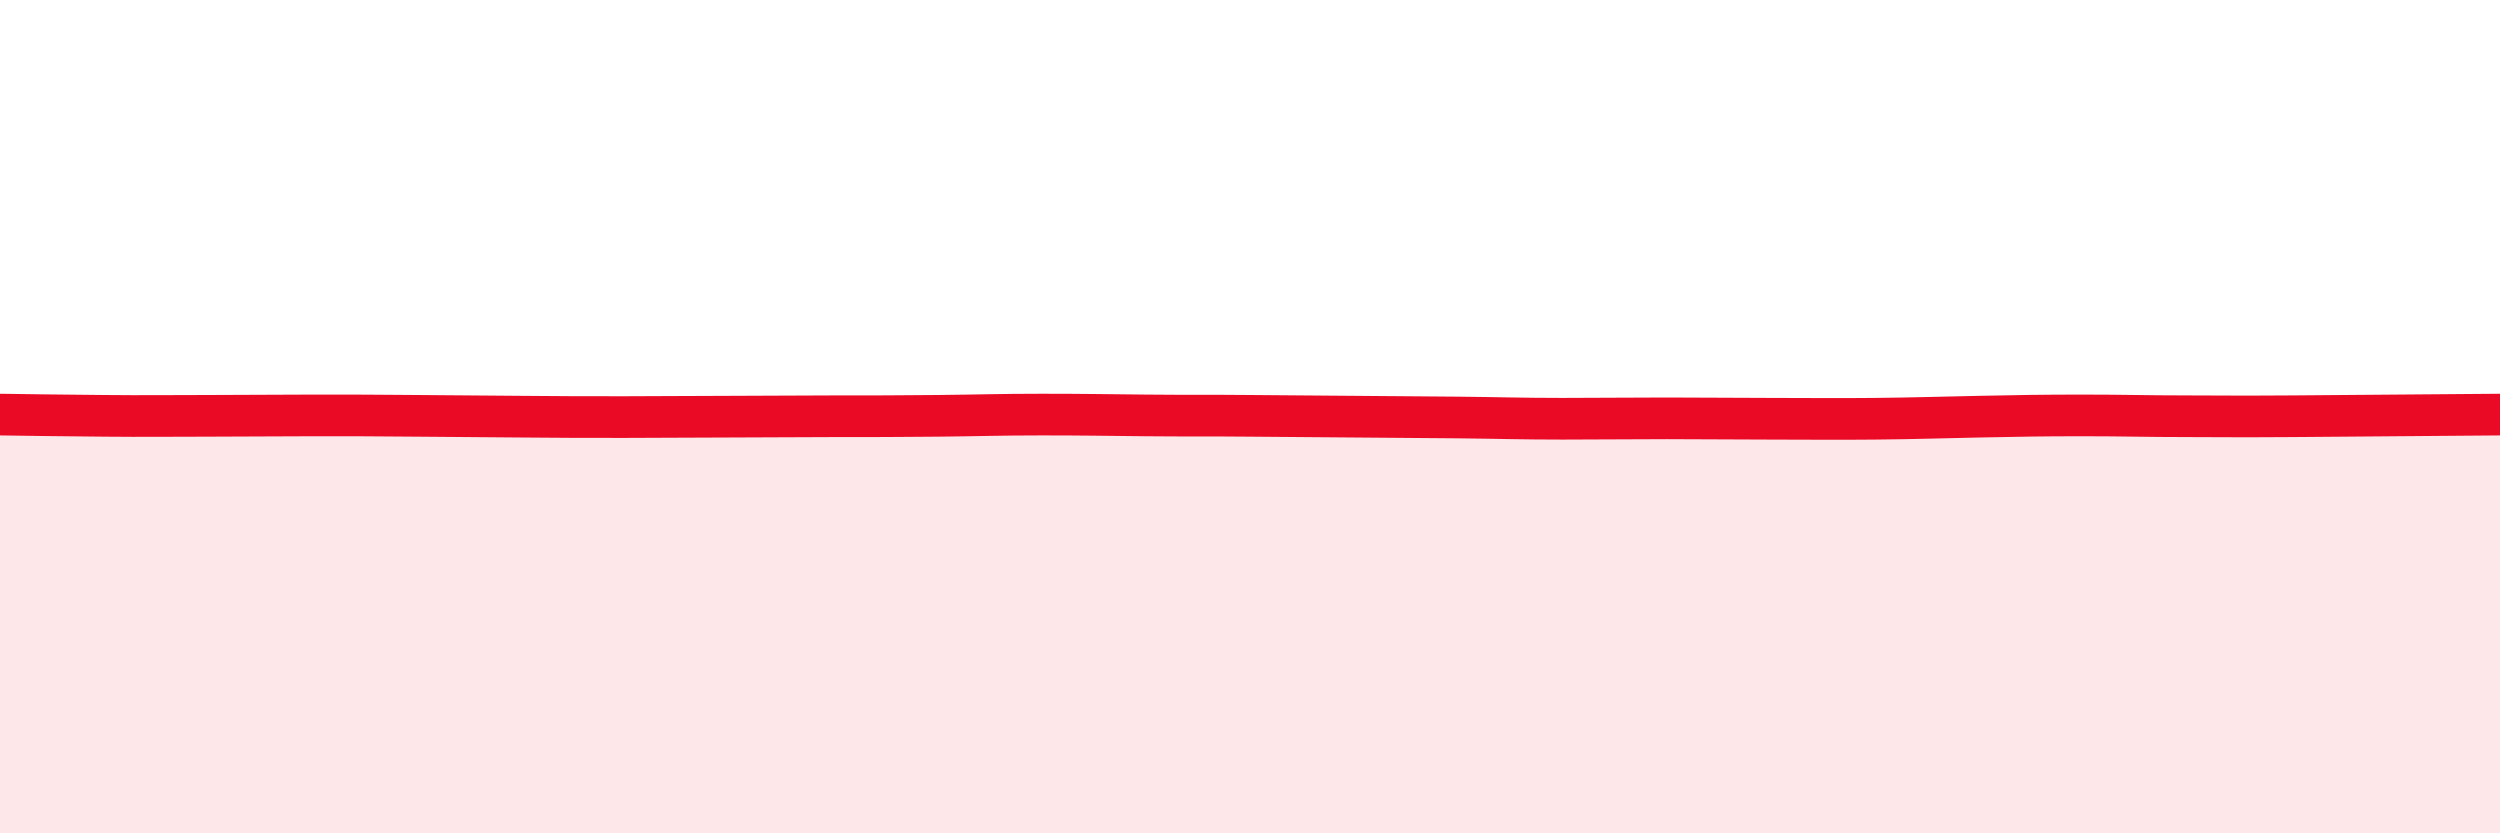
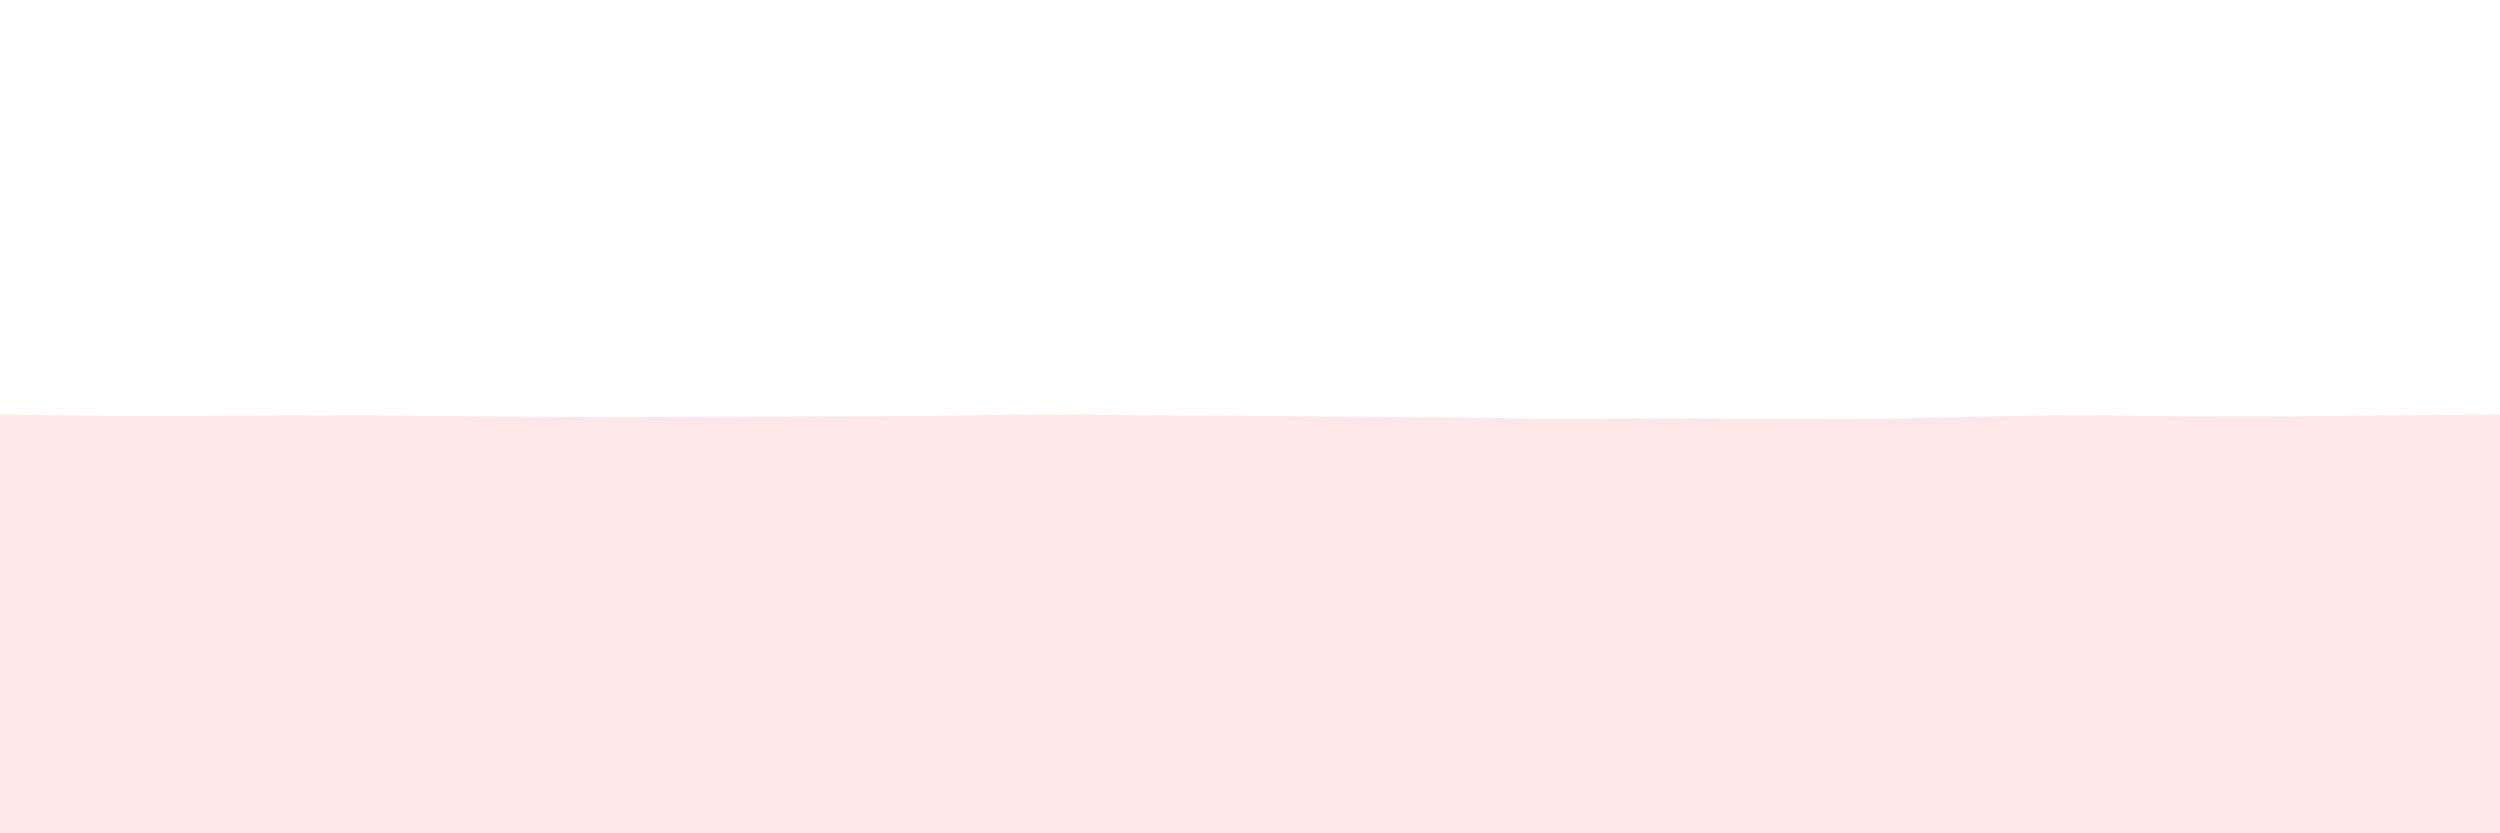
<svg xmlns="http://www.w3.org/2000/svg" width="60" height="20" viewBox="0 0 60 20">
-   <path d="M 0,9.95 C 0.5,9.96 1.5,9.97 2.5,9.98 C 3.5,9.99 4,9.98 5,9.98 C 6,9.98 6.5,9.97 7.5,9.97 C 8.5,9.97 9,9.97 10,9.98 C 11,9.99 11.5,9.99 12.5,10 C 13.5,10.01 14,10.01 15,10.01 C 16,10.01 16.5,10 17.5,10 C 18.5,10 19,9.99 20,9.99 C 21,9.99 21.5,9.99 22.5,9.98 C 23.5,9.97 24,9.95 25,9.95 C 26,9.95 26.5,9.96 27.5,9.97 C 28.5,9.98 29,9.97 30,9.98 C 31,9.99 31.5,9.99 32.5,10 C 33.5,10.01 34,10.01 35,10.02 C 36,10.03 36.5,10.05 37.5,10.05 C 38.5,10.05 39,10.04 40,10.04 C 41,10.04 41.5,10.05 42.5,10.05 C 43.5,10.05 44,10.06 45,10.05 C 46,10.04 46.5,10.02 47.5,10 C 48.5,9.98 49,9.97 50,9.97 C 51,9.97 51.5,9.99 52.5,9.99 C 53.5,9.99 53.5,10 55,9.99 C 56.5,9.98 59,9.96 60,9.95L60 20L0 20Z" fill="#EB0A25" opacity="0.1" stroke-linecap="round" stroke-linejoin="round" />
-   <path d="M 0,9.95 C 0.5,9.96 1.5,9.97 2.5,9.98 C 3.5,9.99 4,9.98 5,9.98 C 6,9.98 6.5,9.97 7.5,9.97 C 8.5,9.97 9,9.97 10,9.98 C 11,9.99 11.5,9.99 12.5,10 C 13.5,10.01 14,10.01 15,10.01 C 16,10.01 16.5,10 17.5,10 C 18.5,10 19,9.99 20,9.99 C 21,9.99 21.5,9.99 22.5,9.98 C 23.5,9.97 24,9.95 25,9.95 C 26,9.95 26.5,9.96 27.5,9.97 C 28.5,9.98 29,9.97 30,9.98 C 31,9.99 31.5,9.99 32.5,10 C 33.5,10.01 34,10.01 35,10.02 C 36,10.03 36.5,10.05 37.5,10.05 C 38.5,10.05 39,10.04 40,10.04 C 41,10.04 41.5,10.05 42.5,10.05 C 43.5,10.05 44,10.06 45,10.05 C 46,10.04 46.5,10.02 47.5,10 C 48.5,9.98 49,9.97 50,9.97 C 51,9.97 51.5,9.99 52.5,9.99 C 53.5,9.99 53.5,10 55,9.99 C 56.5,9.98 59,9.96 60,9.95" stroke="#EB0A25" stroke-width="1" fill="none" stroke-linecap="round" stroke-linejoin="round" />
+   <path d="M 0,9.95 C 0.5,9.96 1.5,9.97 2.5,9.98 C 3.5,9.99 4,9.98 5,9.98 C 6,9.98 6.5,9.97 7.5,9.97 C 8.5,9.97 9,9.97 10,9.98 C 13.5,10.01 14,10.01 15,10.01 C 16,10.01 16.5,10 17.5,10 C 18.5,10 19,9.99 20,9.99 C 21,9.99 21.5,9.99 22.5,9.98 C 23.5,9.97 24,9.95 25,9.95 C 26,9.95 26.5,9.96 27.5,9.97 C 28.5,9.98 29,9.97 30,9.98 C 31,9.99 31.5,9.99 32.5,10 C 33.5,10.01 34,10.01 35,10.02 C 36,10.03 36.5,10.05 37.5,10.05 C 38.5,10.05 39,10.04 40,10.04 C 41,10.04 41.5,10.05 42.5,10.05 C 43.5,10.05 44,10.06 45,10.05 C 46,10.04 46.5,10.02 47.5,10 C 48.5,9.98 49,9.97 50,9.97 C 51,9.97 51.5,9.99 52.5,9.99 C 53.5,9.99 53.5,10 55,9.99 C 56.5,9.98 59,9.96 60,9.95L60 20L0 20Z" fill="#EB0A25" opacity="0.1" stroke-linecap="round" stroke-linejoin="round" />
</svg>